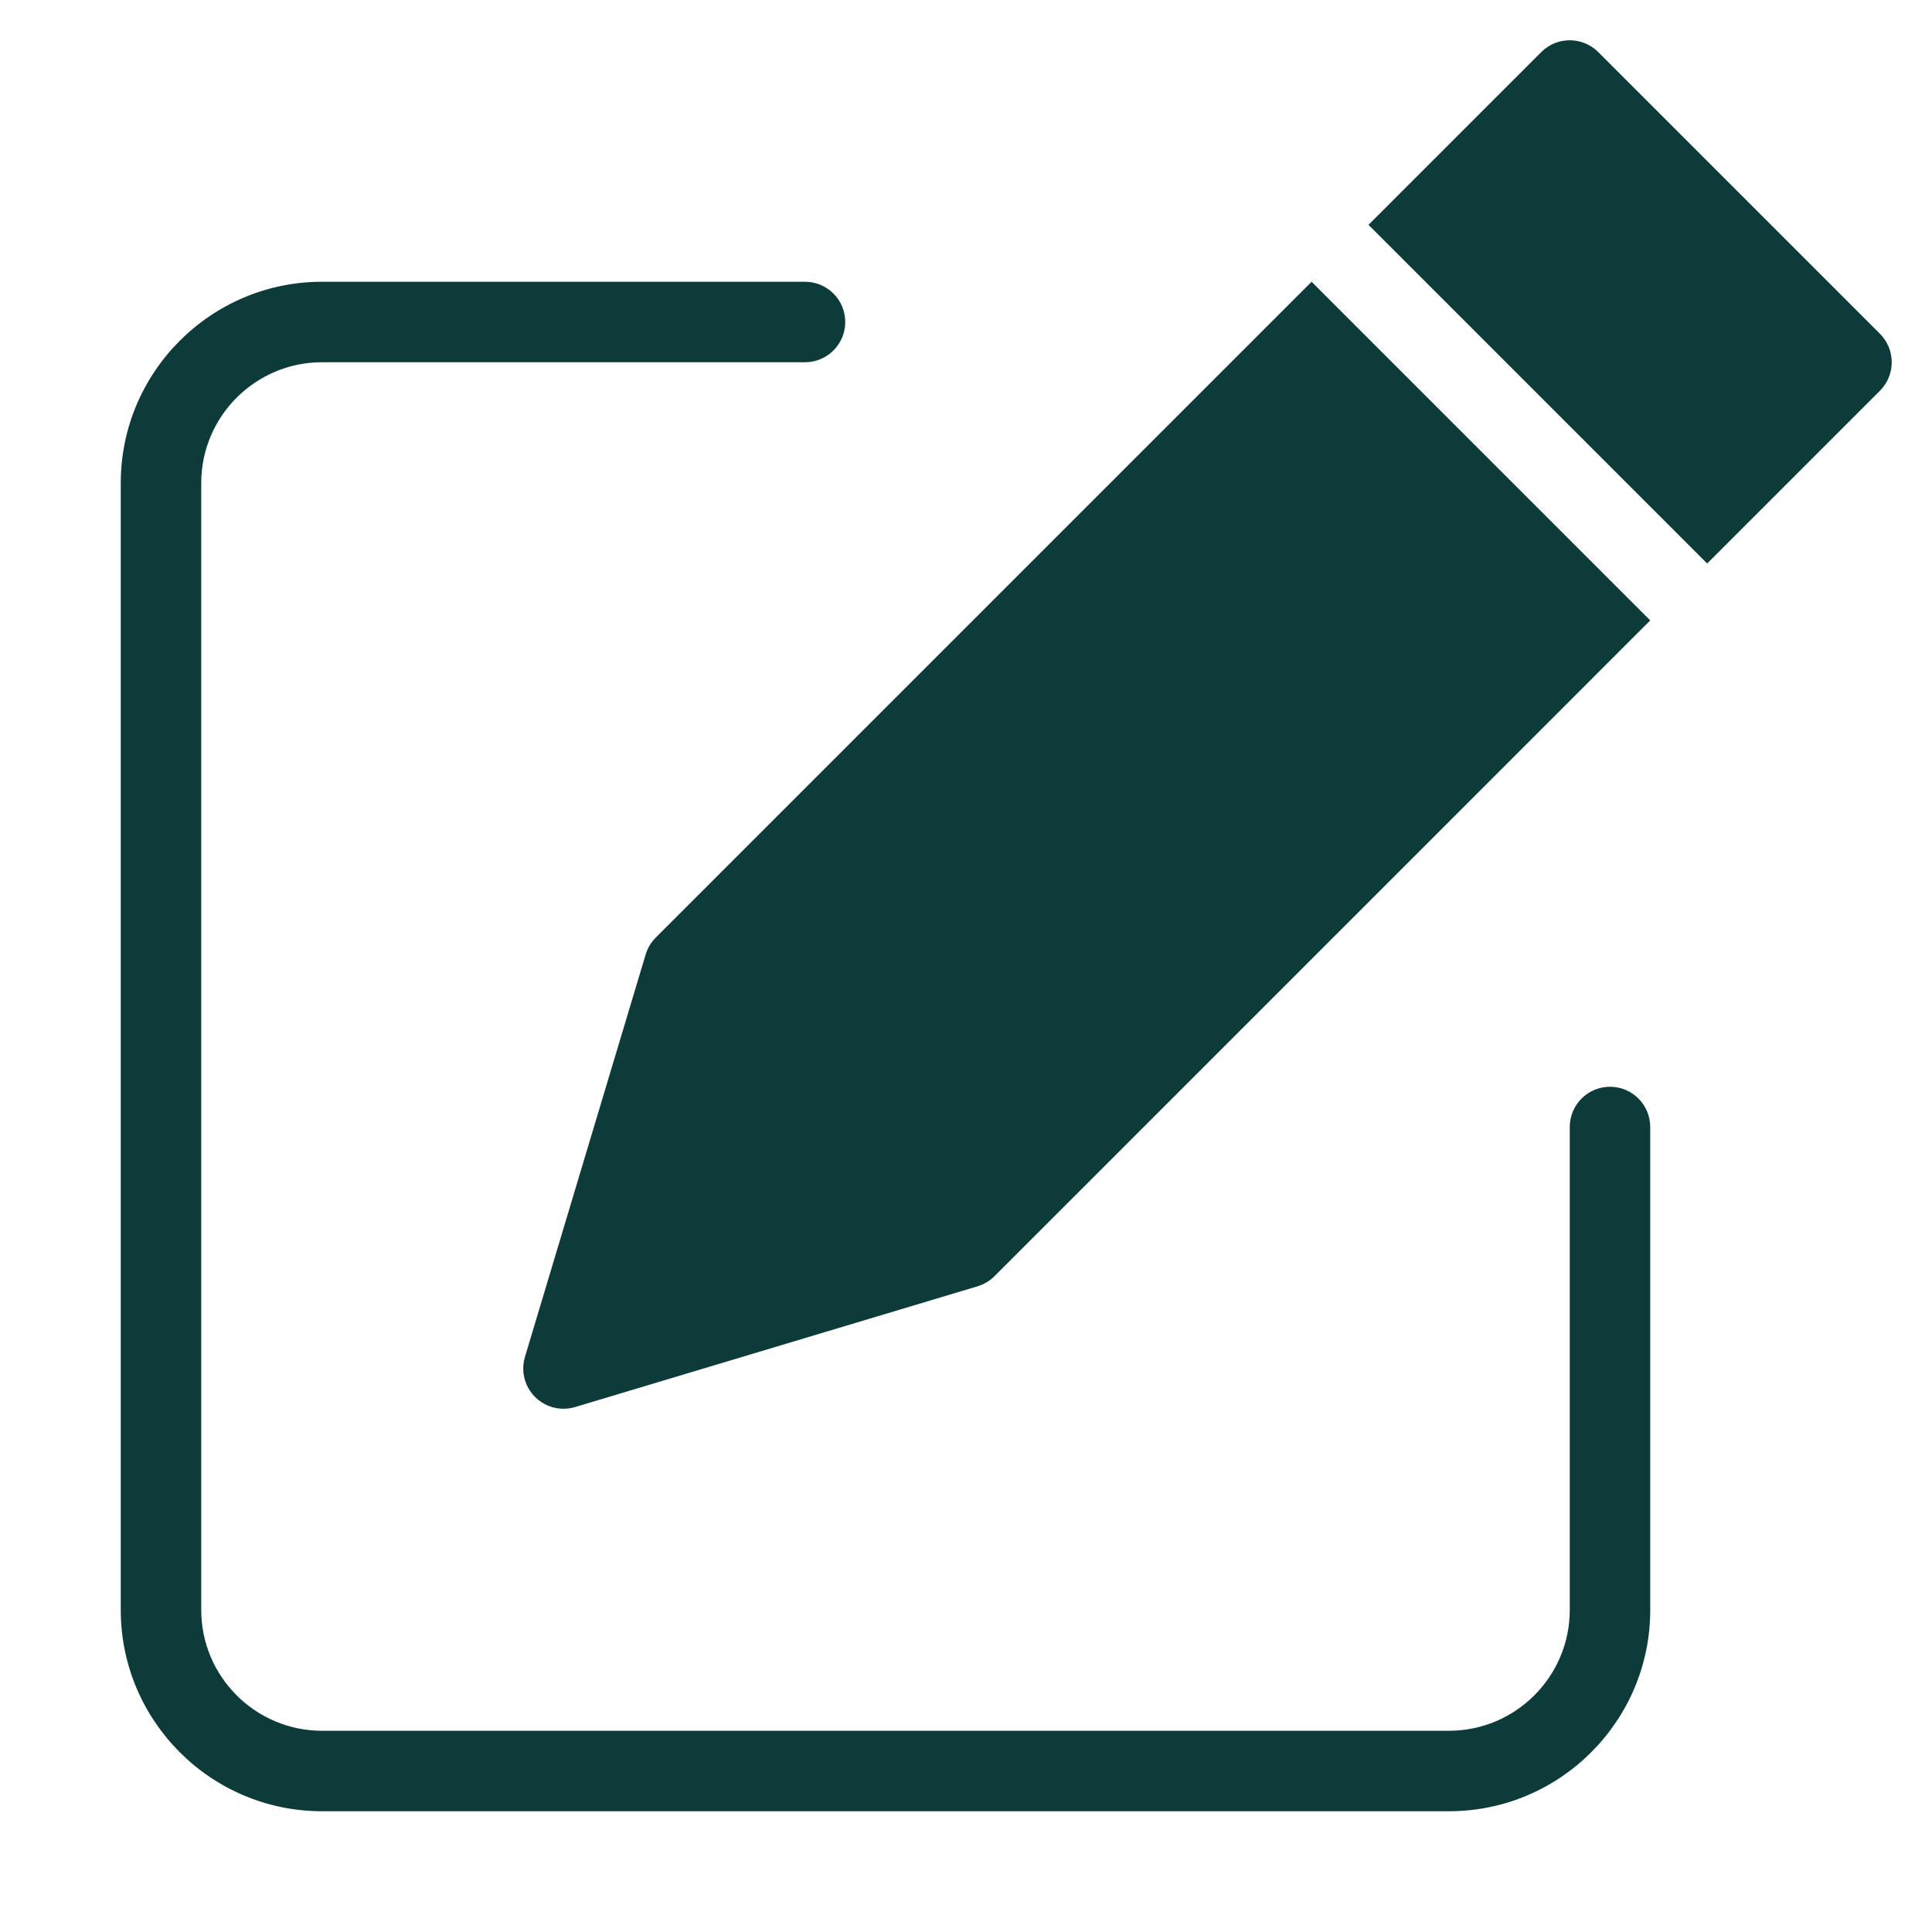
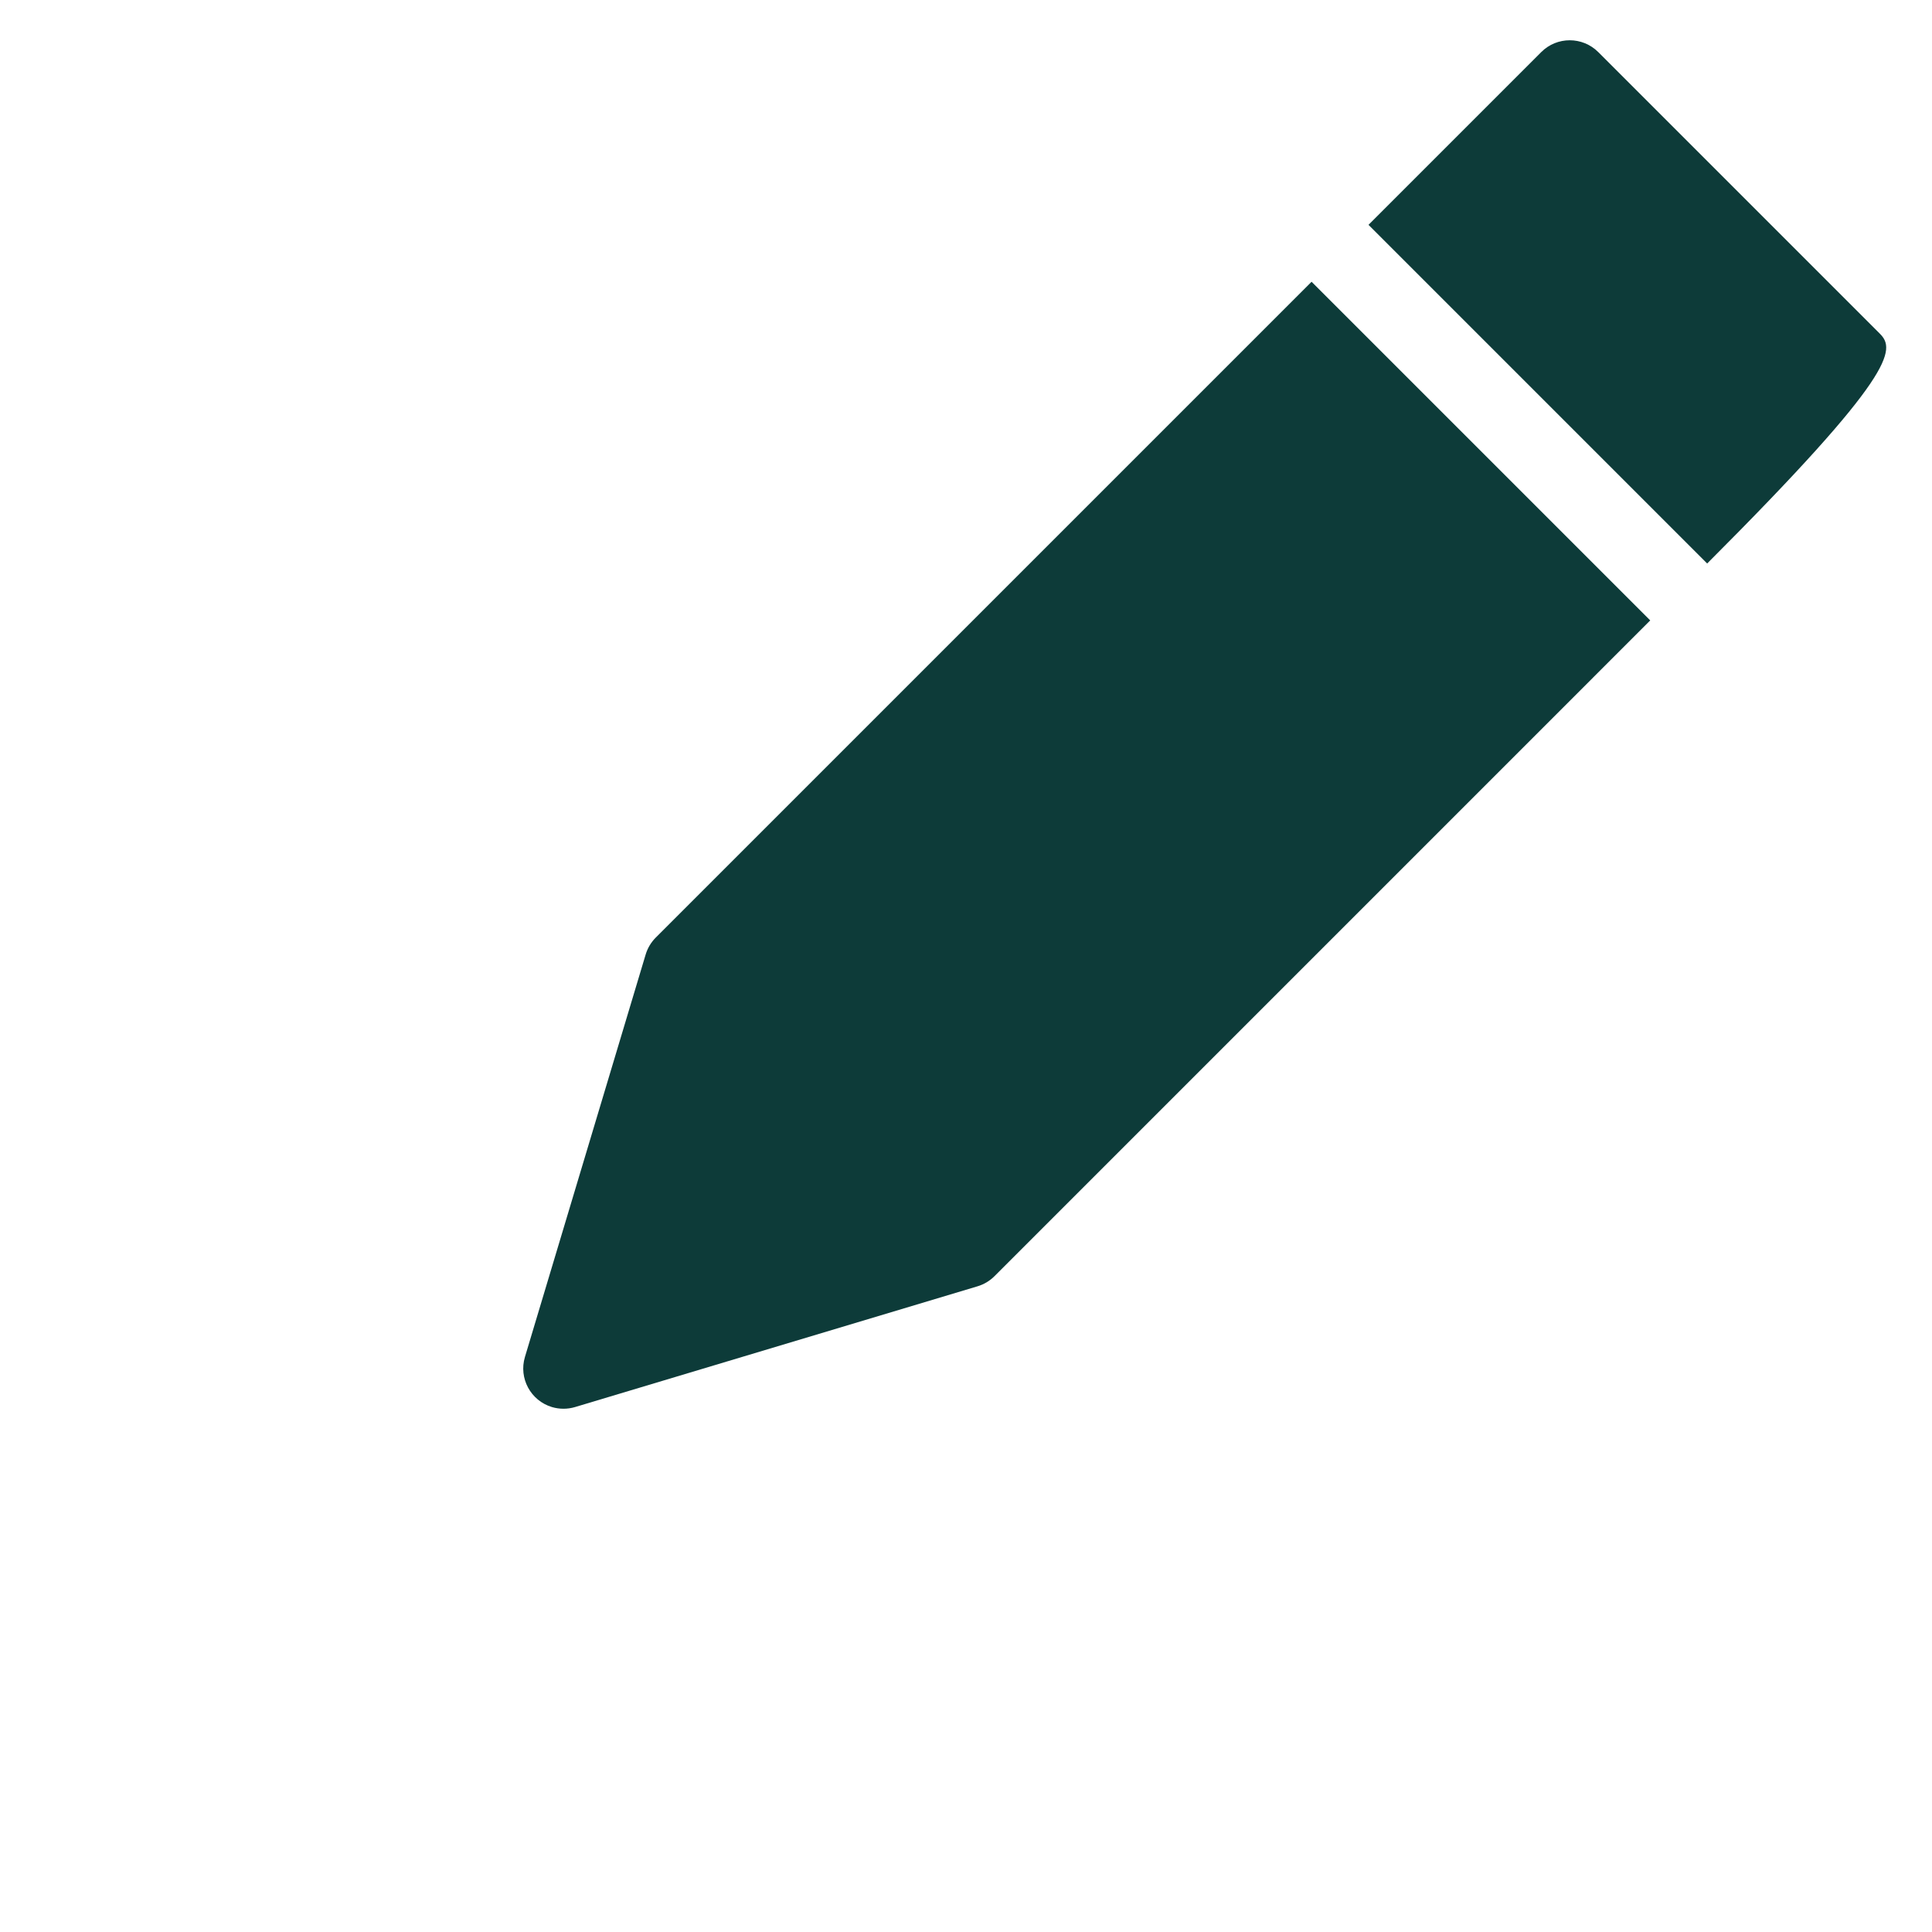
<svg xmlns="http://www.w3.org/2000/svg" width="75" height="75" viewBox="0 0 75 75" fill="none">
  <path d="M25.458 36.395C25.275 36.578 25.14 36.803 25.065 37.052L20.378 52.677C20.13 53.503 20.6 54.373 21.426 54.622C21.719 54.709 22.031 54.709 22.323 54.622L37.948 49.934C38.197 49.859 38.422 49.725 38.605 49.542L64.062 24.084L50.915 10.938L25.458 36.395Z" fill="#0D3B39" />
-   <path d="M62.042 2.02C61.431 1.411 60.442 1.411 59.833 2.02L53.125 8.728L66.272 21.875L72.98 15.167C73.589 14.558 73.589 13.569 72.98 12.958L62.042 2.02Z" fill="#0D3B39" />
-   <path d="M62.5 42.188C61.636 42.188 60.938 42.888 60.938 43.75V62.5C60.938 65.084 58.834 67.188 56.25 67.188H12.5C9.916 67.188 7.812 65.084 7.812 62.5V18.75C7.812 16.166 9.916 14.062 12.5 14.062H31.25C32.114 14.062 32.812 13.363 32.812 12.5C32.812 11.637 32.114 10.938 31.25 10.938H12.5C8.192 10.938 4.688 14.442 4.688 18.75V62.5C4.688 66.808 8.192 70.312 12.5 70.312H56.25C60.558 70.312 64.062 66.808 64.062 62.5V43.75C64.062 42.888 63.364 42.188 62.5 42.188Z" fill="#0D3B39" />
+   <path d="M62.042 2.02C61.431 1.411 60.442 1.411 59.833 2.02L53.125 8.728L66.272 21.875C73.589 14.558 73.589 13.569 72.98 12.958L62.042 2.02Z" fill="#0D3B39" />
</svg>